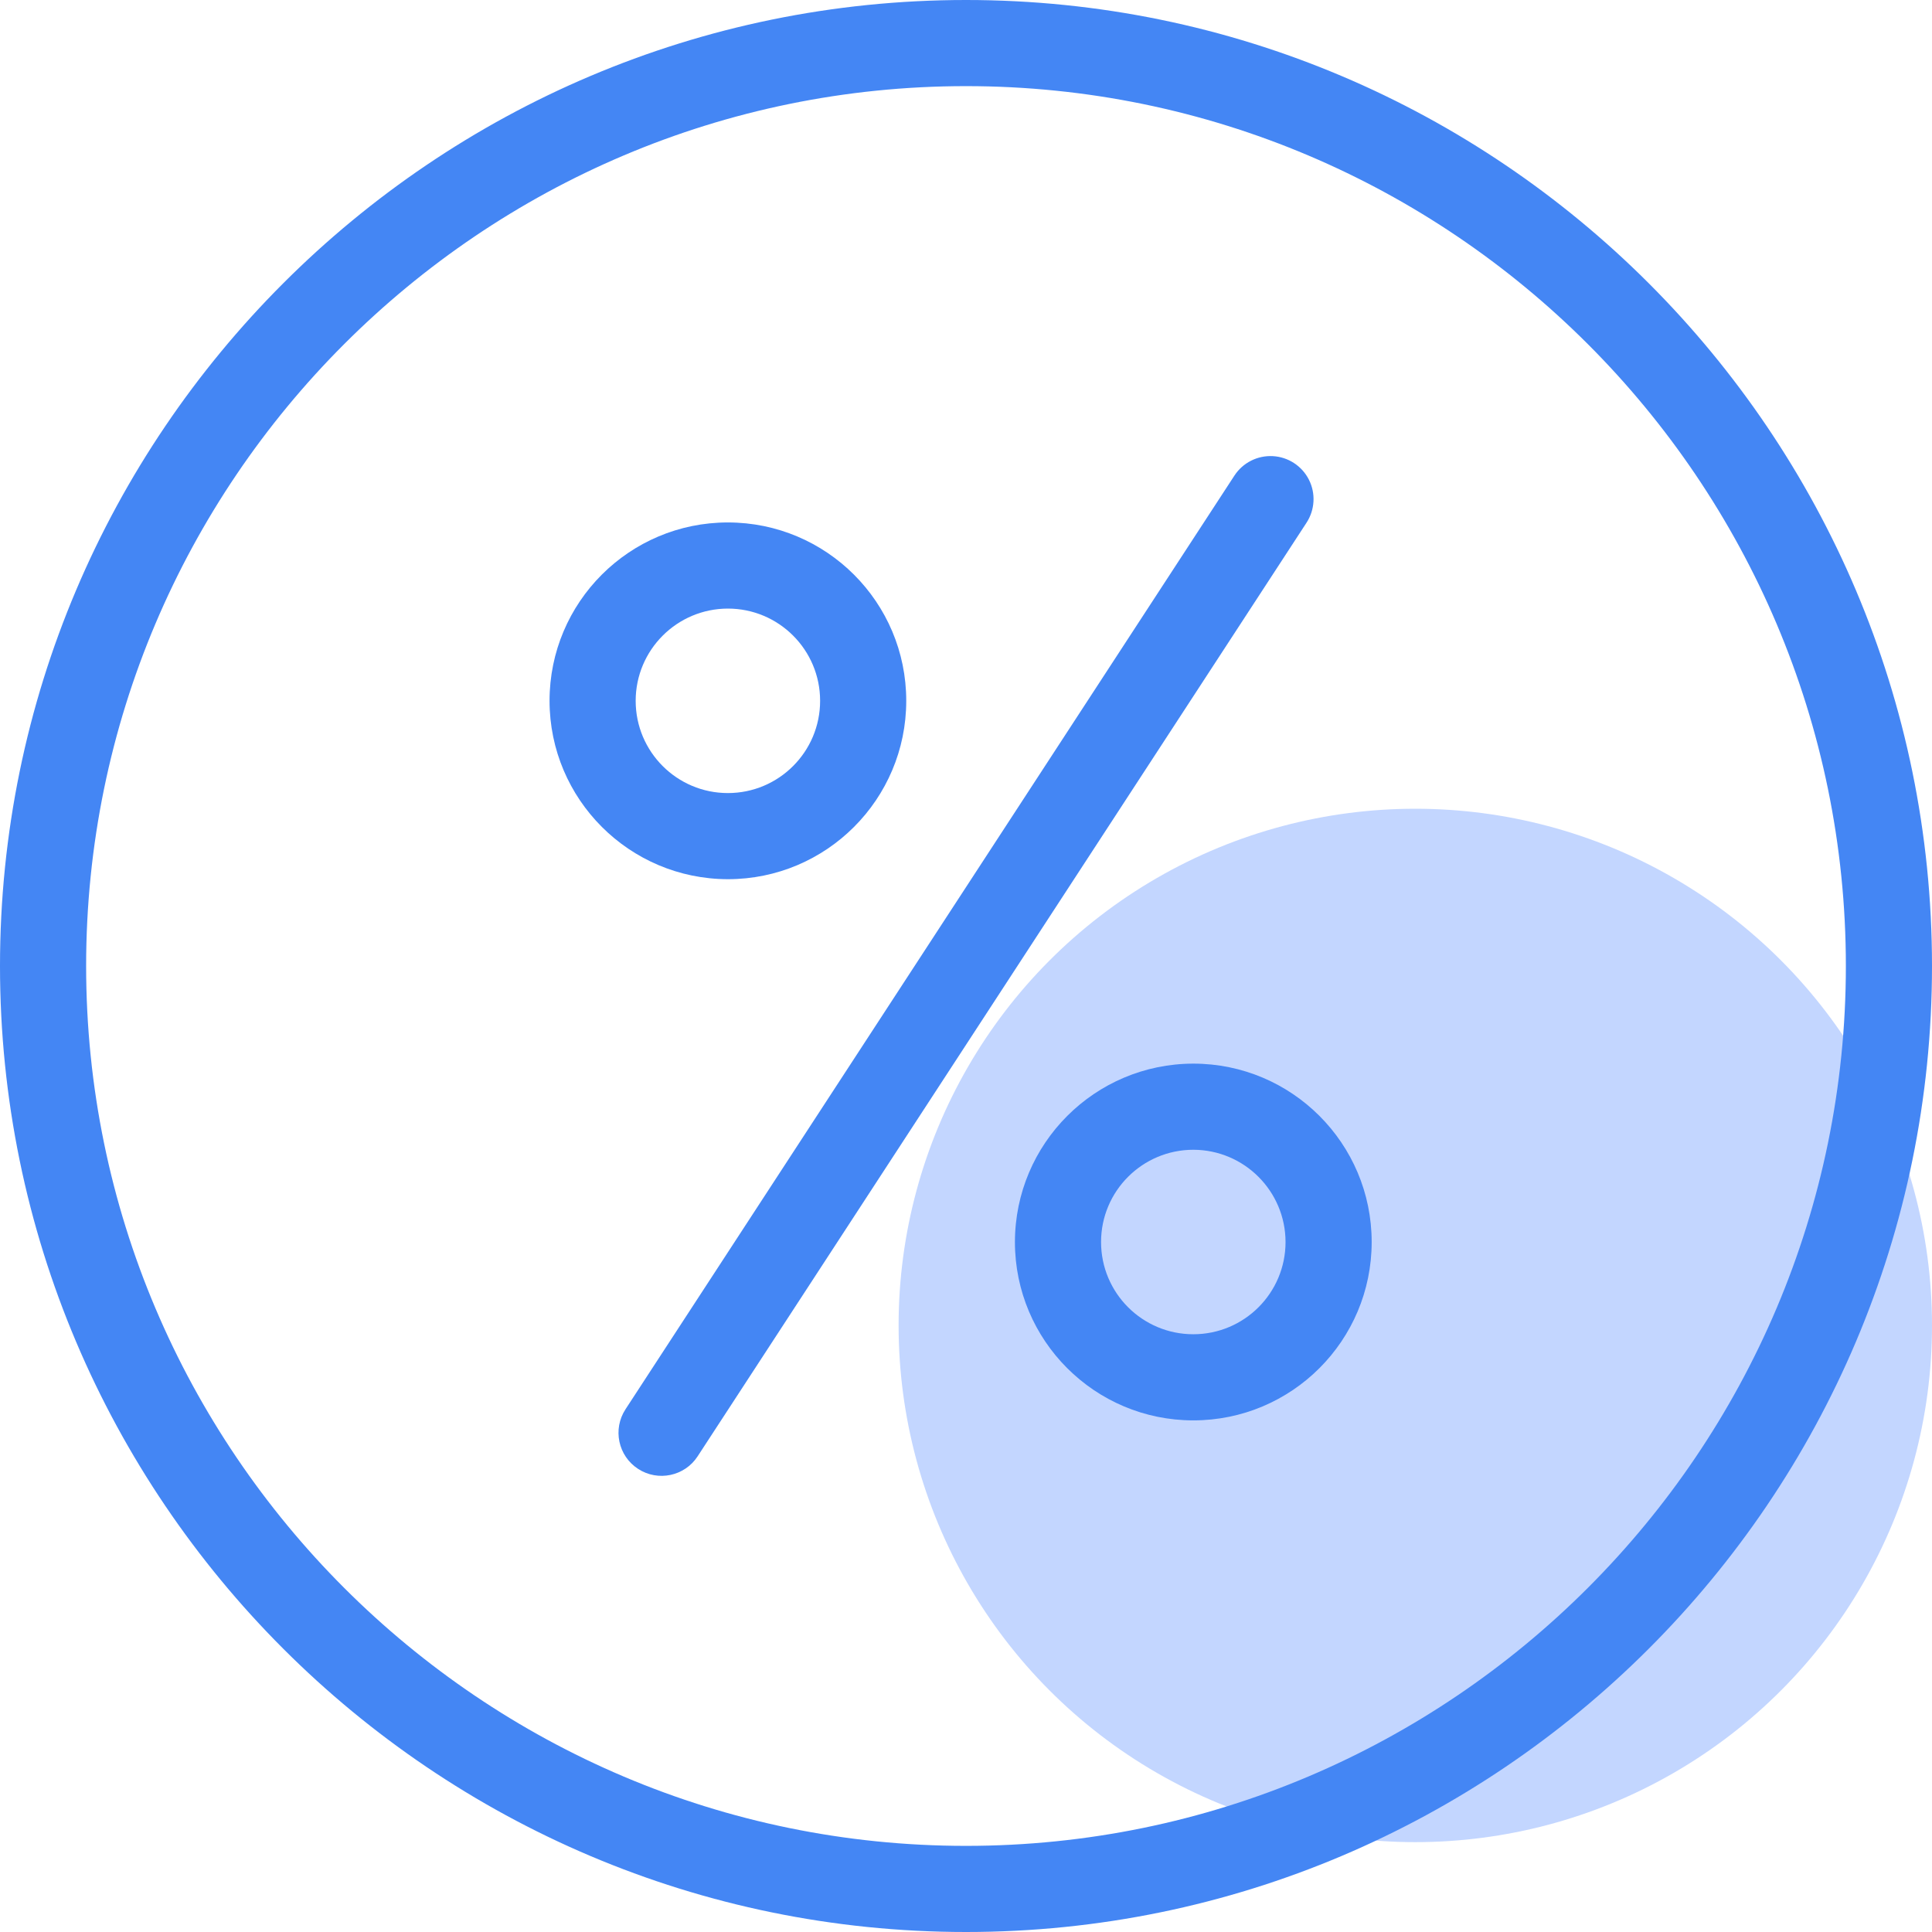
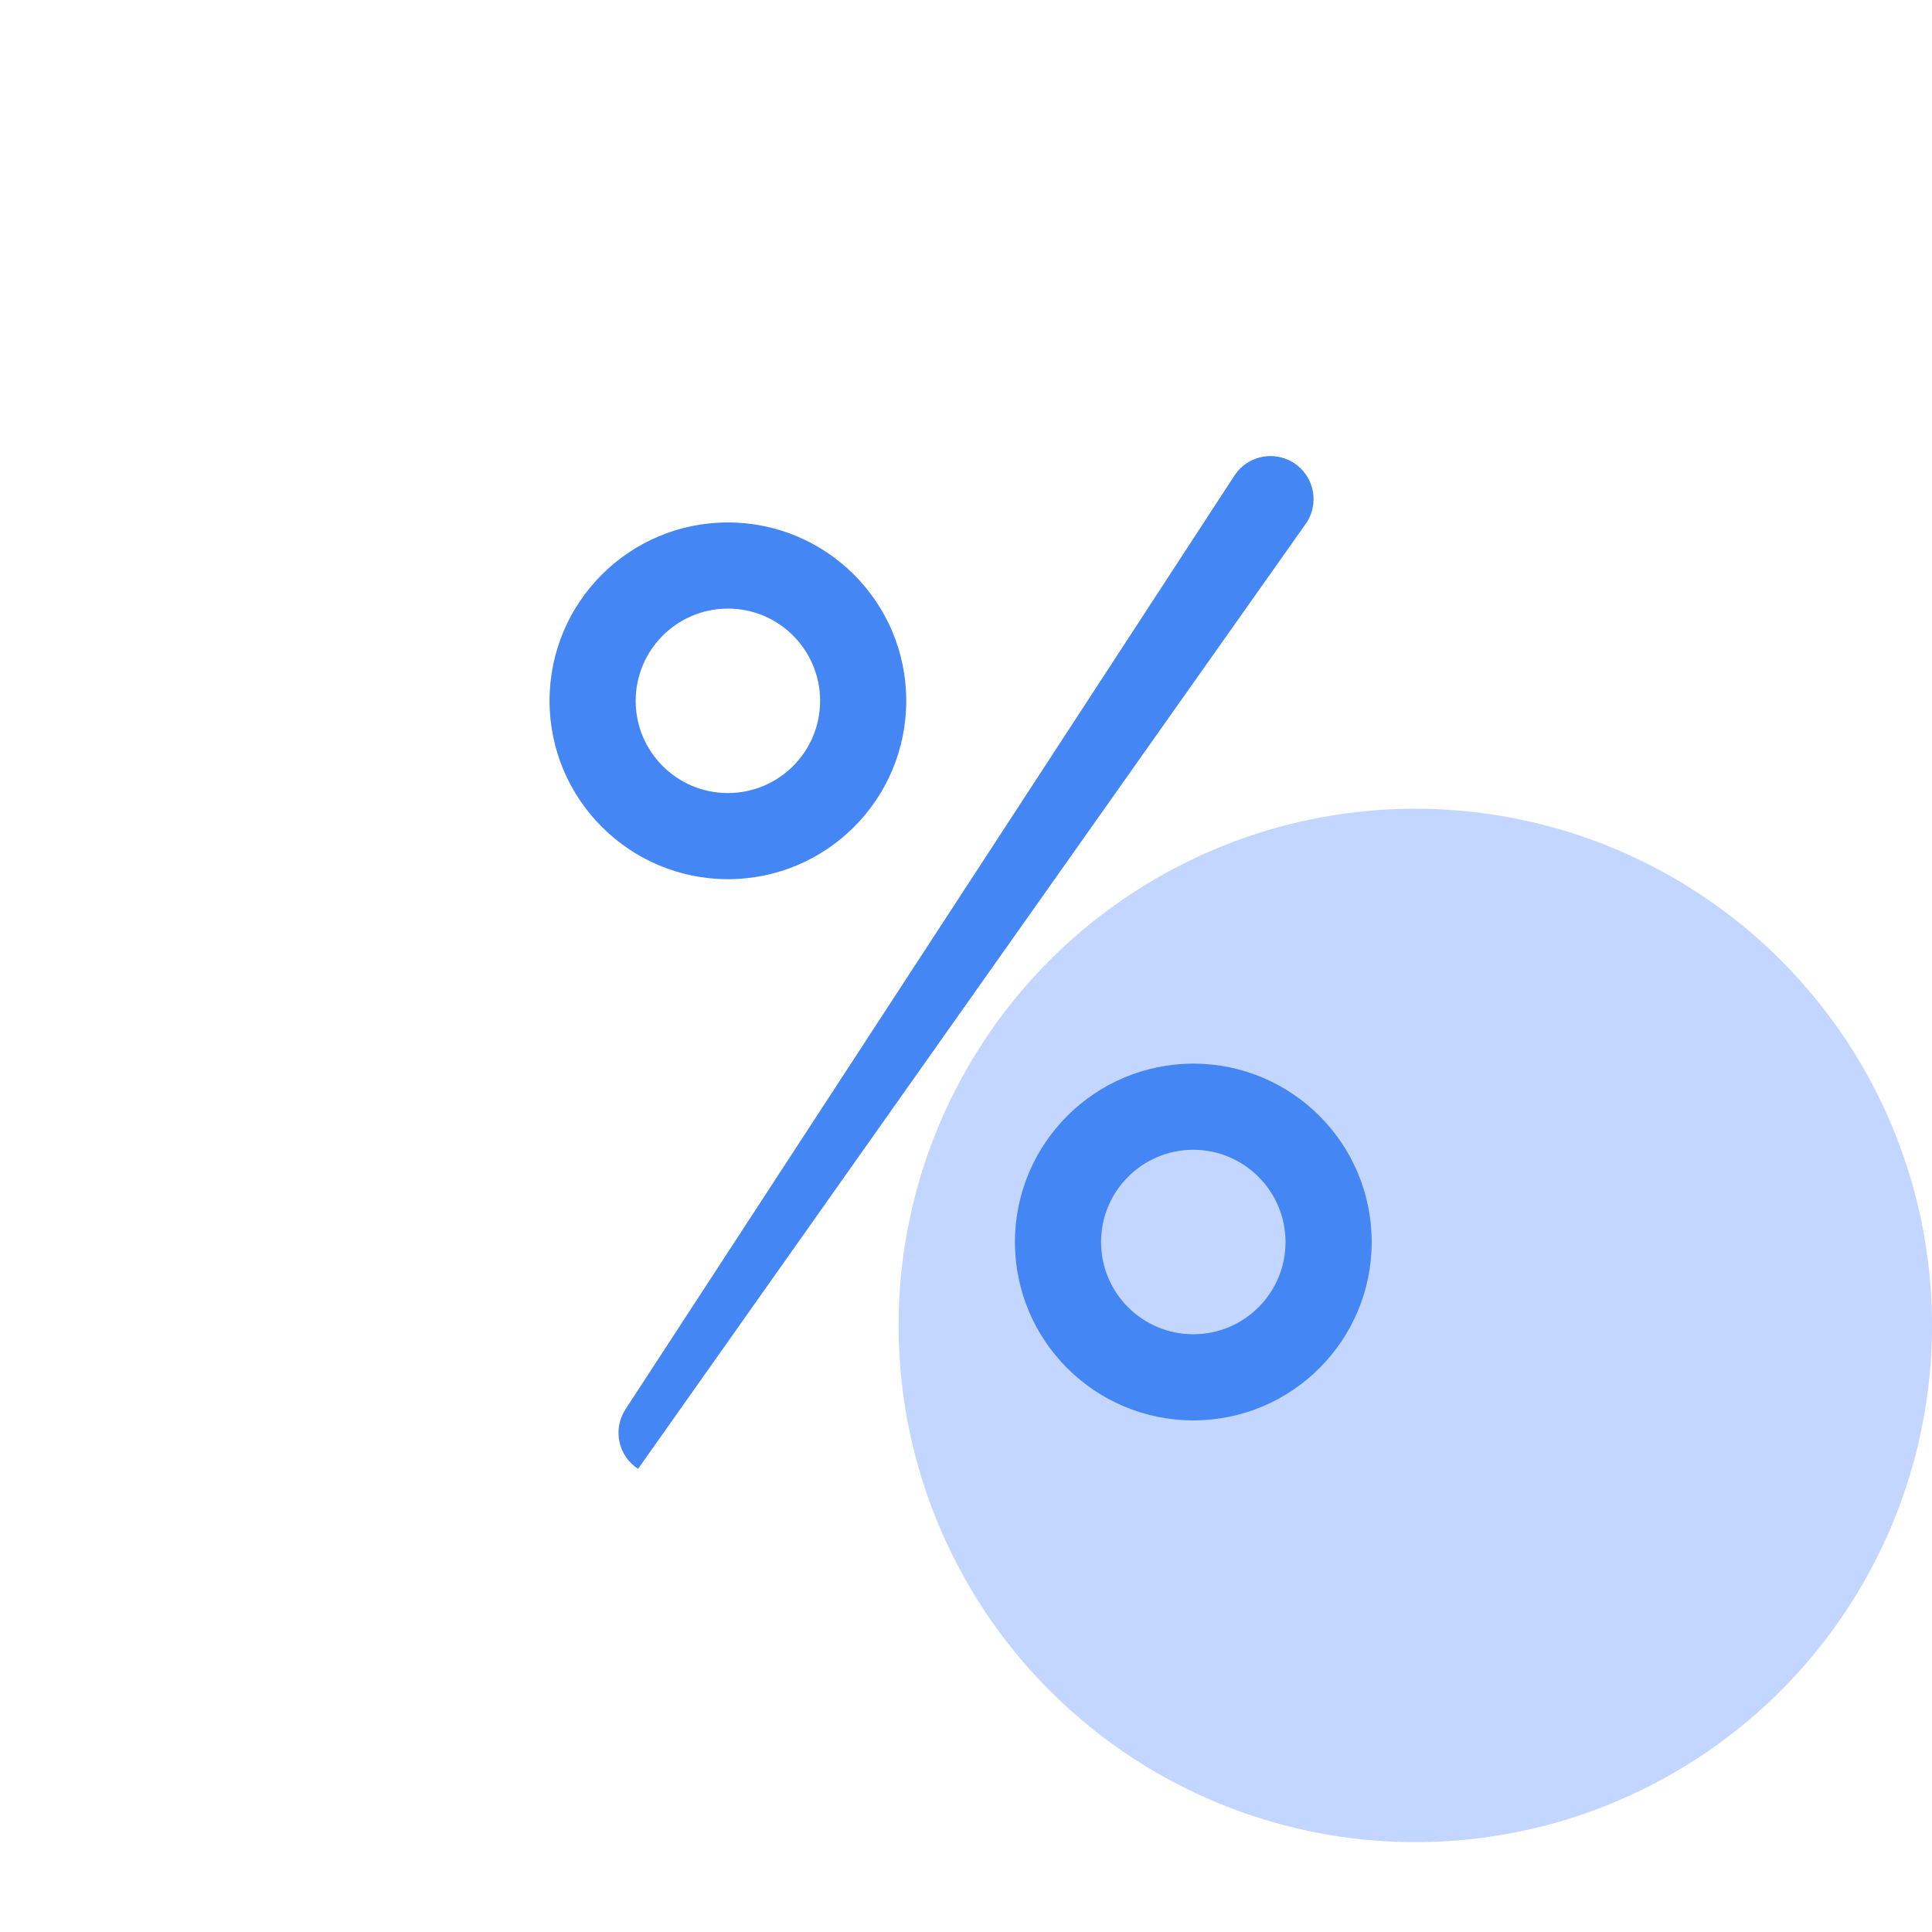
<svg xmlns="http://www.w3.org/2000/svg" width="43" height="43" viewBox="0 0 43 43" fill="none">
  <circle cx="31.5" cy="29.5" r="11.5" fill="#C3D6FF" />
-   <path d="M21.5 43C33.355 43 43 33.355 43 21.5C43 9.645 33.355 0 21.5 0C9.645 0 0 9.645 0 21.5C0 33.355 9.645 43 21.5 43ZM21.5 1.917C32.298 1.917 41.083 10.702 41.083 21.5C41.083 32.298 32.298 41.083 21.5 41.083C10.702 41.083 1.917 32.298 1.917 21.5C1.917 10.702 10.702 1.917 21.5 1.917Z" fill="#4486F4" />
  <path d="M16.2 19.568C18.393 19.568 20.17 17.79 20.17 15.598C20.171 13.405 18.393 11.628 16.2 11.628C14.008 11.628 12.231 13.405 12.231 15.598C12.233 17.789 14.009 19.565 16.2 19.568ZM16.2 13.545C17.334 13.545 18.253 14.464 18.253 15.598C18.253 16.732 17.334 17.651 16.2 17.651C15.067 17.651 14.148 16.732 14.148 15.598C14.149 14.465 15.067 13.547 16.2 13.545Z" fill="#4486F4" />
  <path d="M22.589 27.643C22.589 29.836 24.367 31.613 26.559 31.613C28.752 31.613 30.529 29.836 30.529 27.643C30.529 25.451 28.752 23.673 26.559 23.673C24.367 23.676 22.592 25.451 22.589 27.643ZM28.612 27.643C28.612 28.777 27.693 29.696 26.559 29.696C25.425 29.696 24.506 28.777 24.506 27.643C24.506 26.51 25.425 25.591 26.559 25.59C27.692 25.592 28.61 26.51 28.612 27.643Z" fill="#4486F4" />
-   <path d="M14.201 32.692C14.644 32.981 15.239 32.856 15.527 32.413L29.078 11.635C29.266 11.348 29.287 10.982 29.132 10.676C28.977 10.37 28.67 10.17 28.328 10.152C27.985 10.134 27.659 10.3 27.473 10.587L13.922 31.365C13.632 31.809 13.757 32.403 14.201 32.692Z" fill="#4486F4" />
+   <path d="M14.201 32.692L29.078 11.635C29.266 11.348 29.287 10.982 29.132 10.676C28.977 10.37 28.67 10.17 28.328 10.152C27.985 10.134 27.659 10.3 27.473 10.587L13.922 31.365C13.632 31.809 13.757 32.403 14.201 32.692Z" fill="#4486F4" />
</svg>